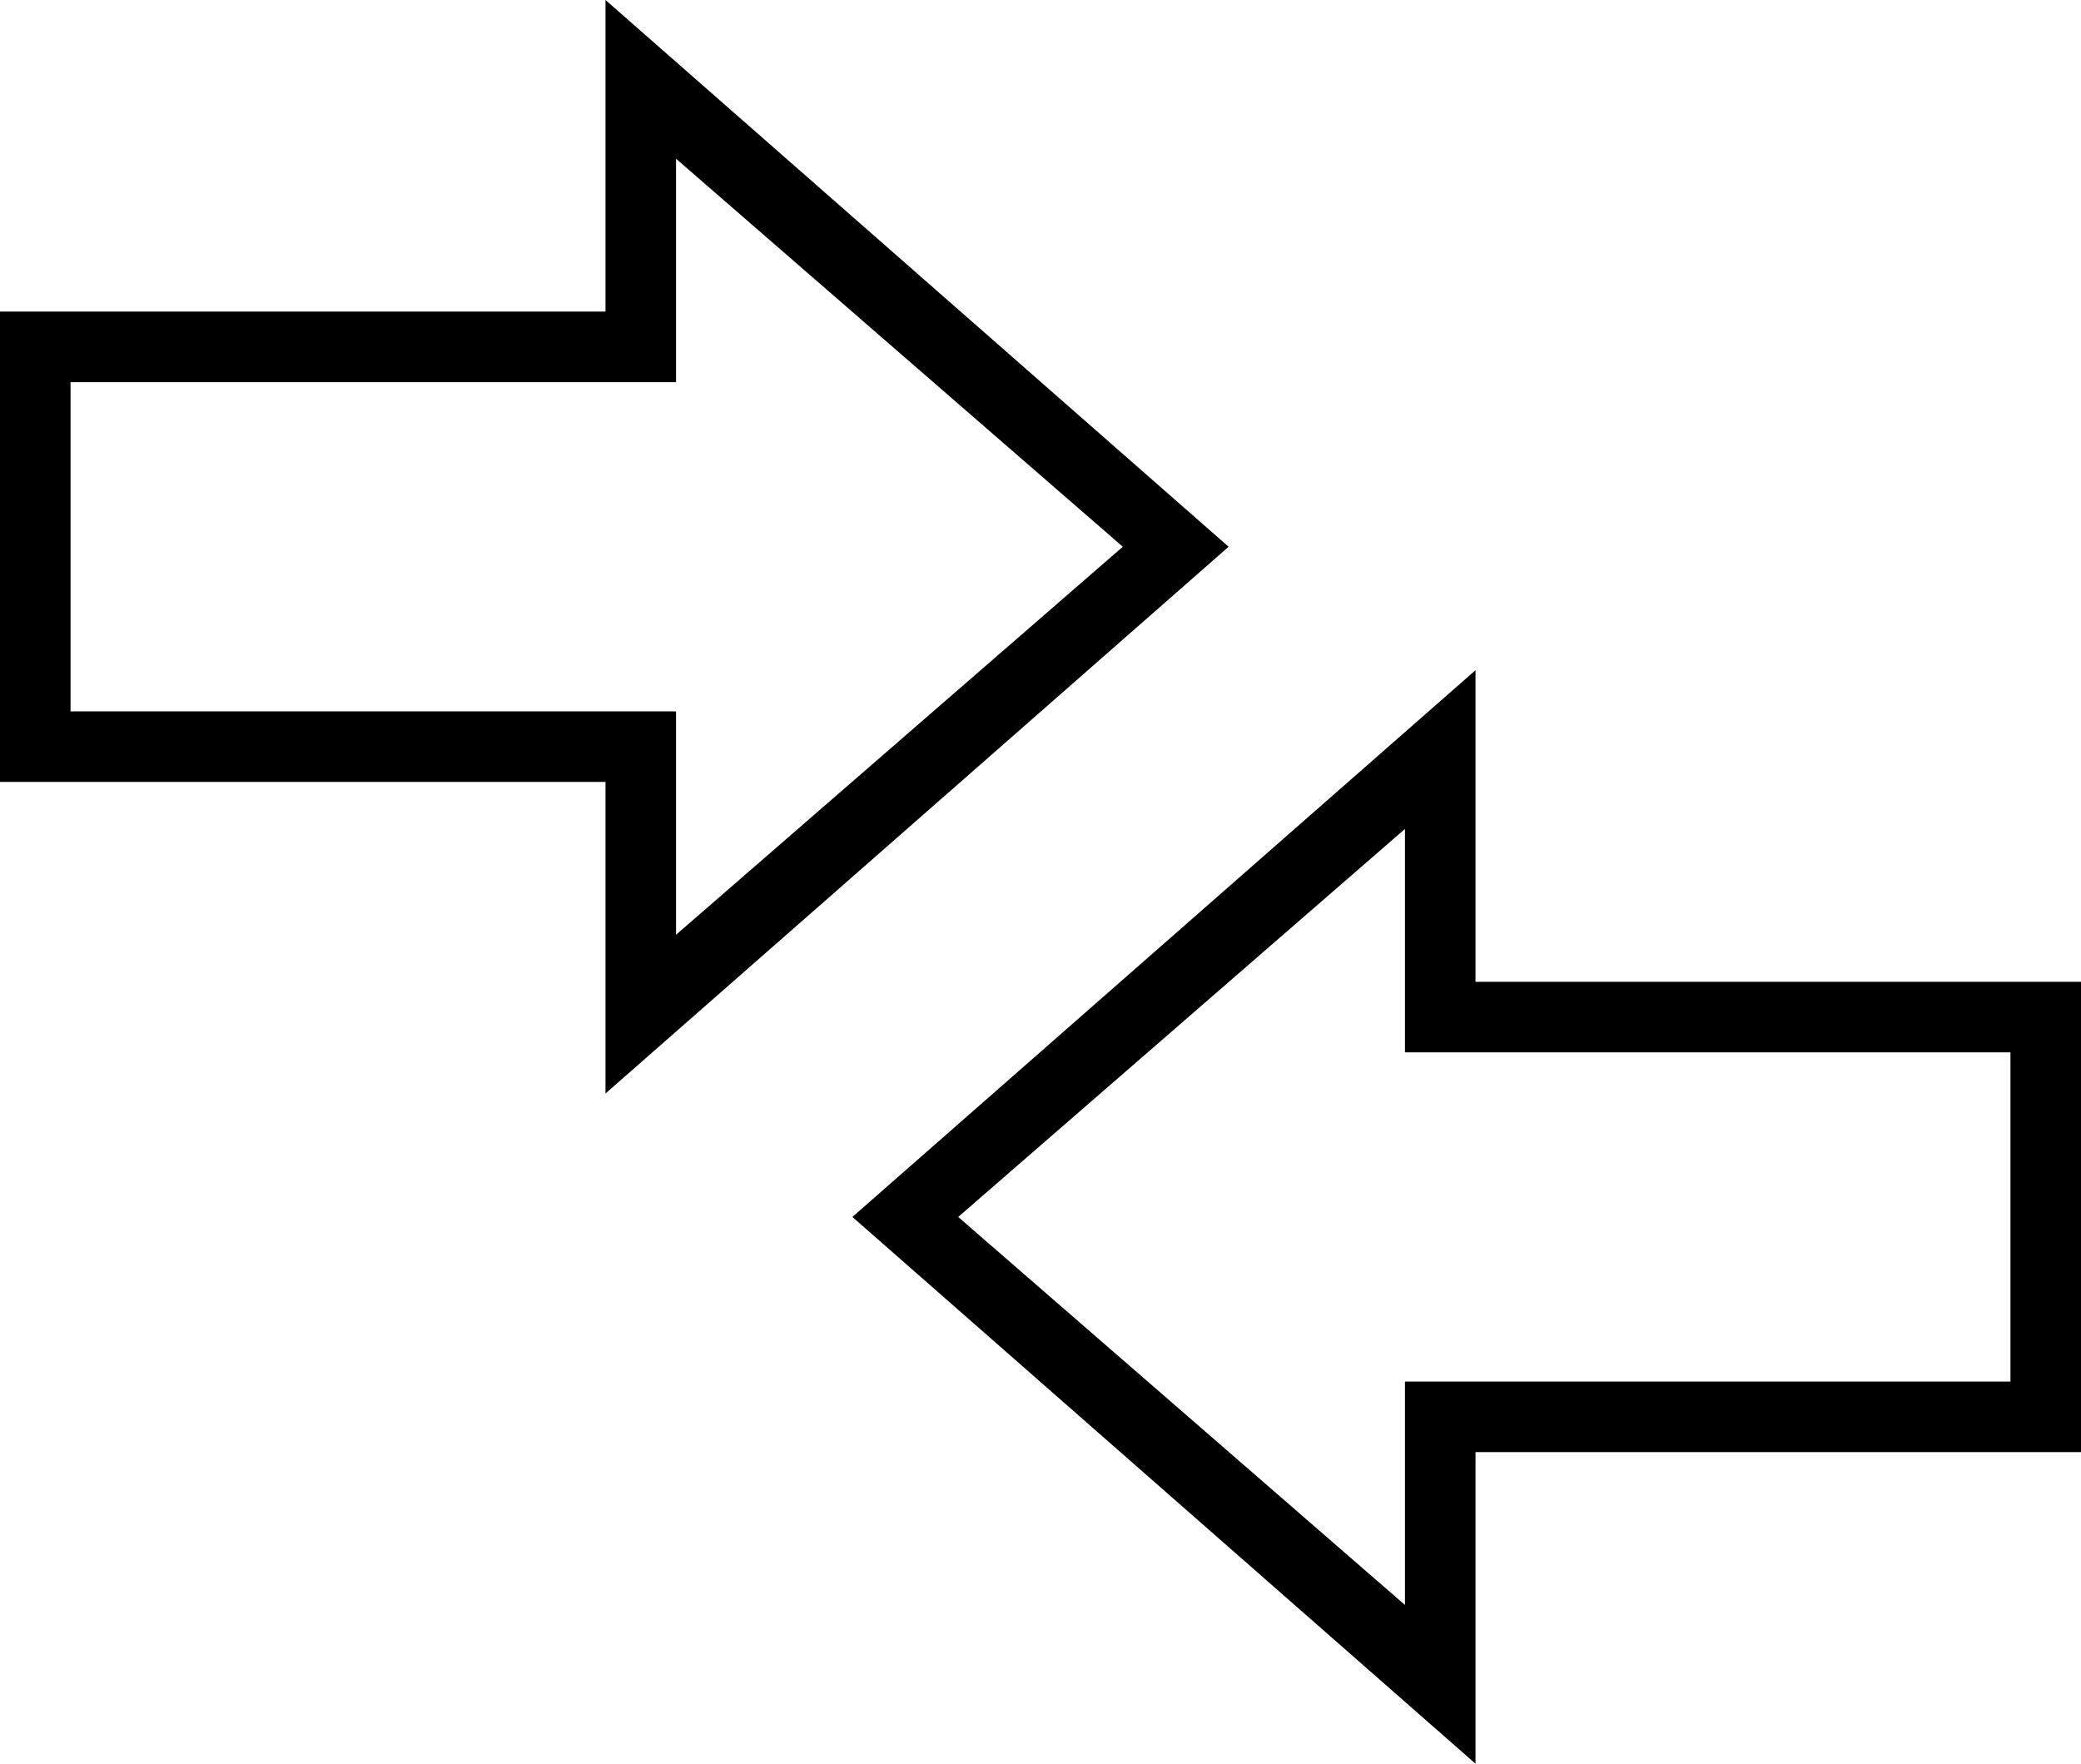
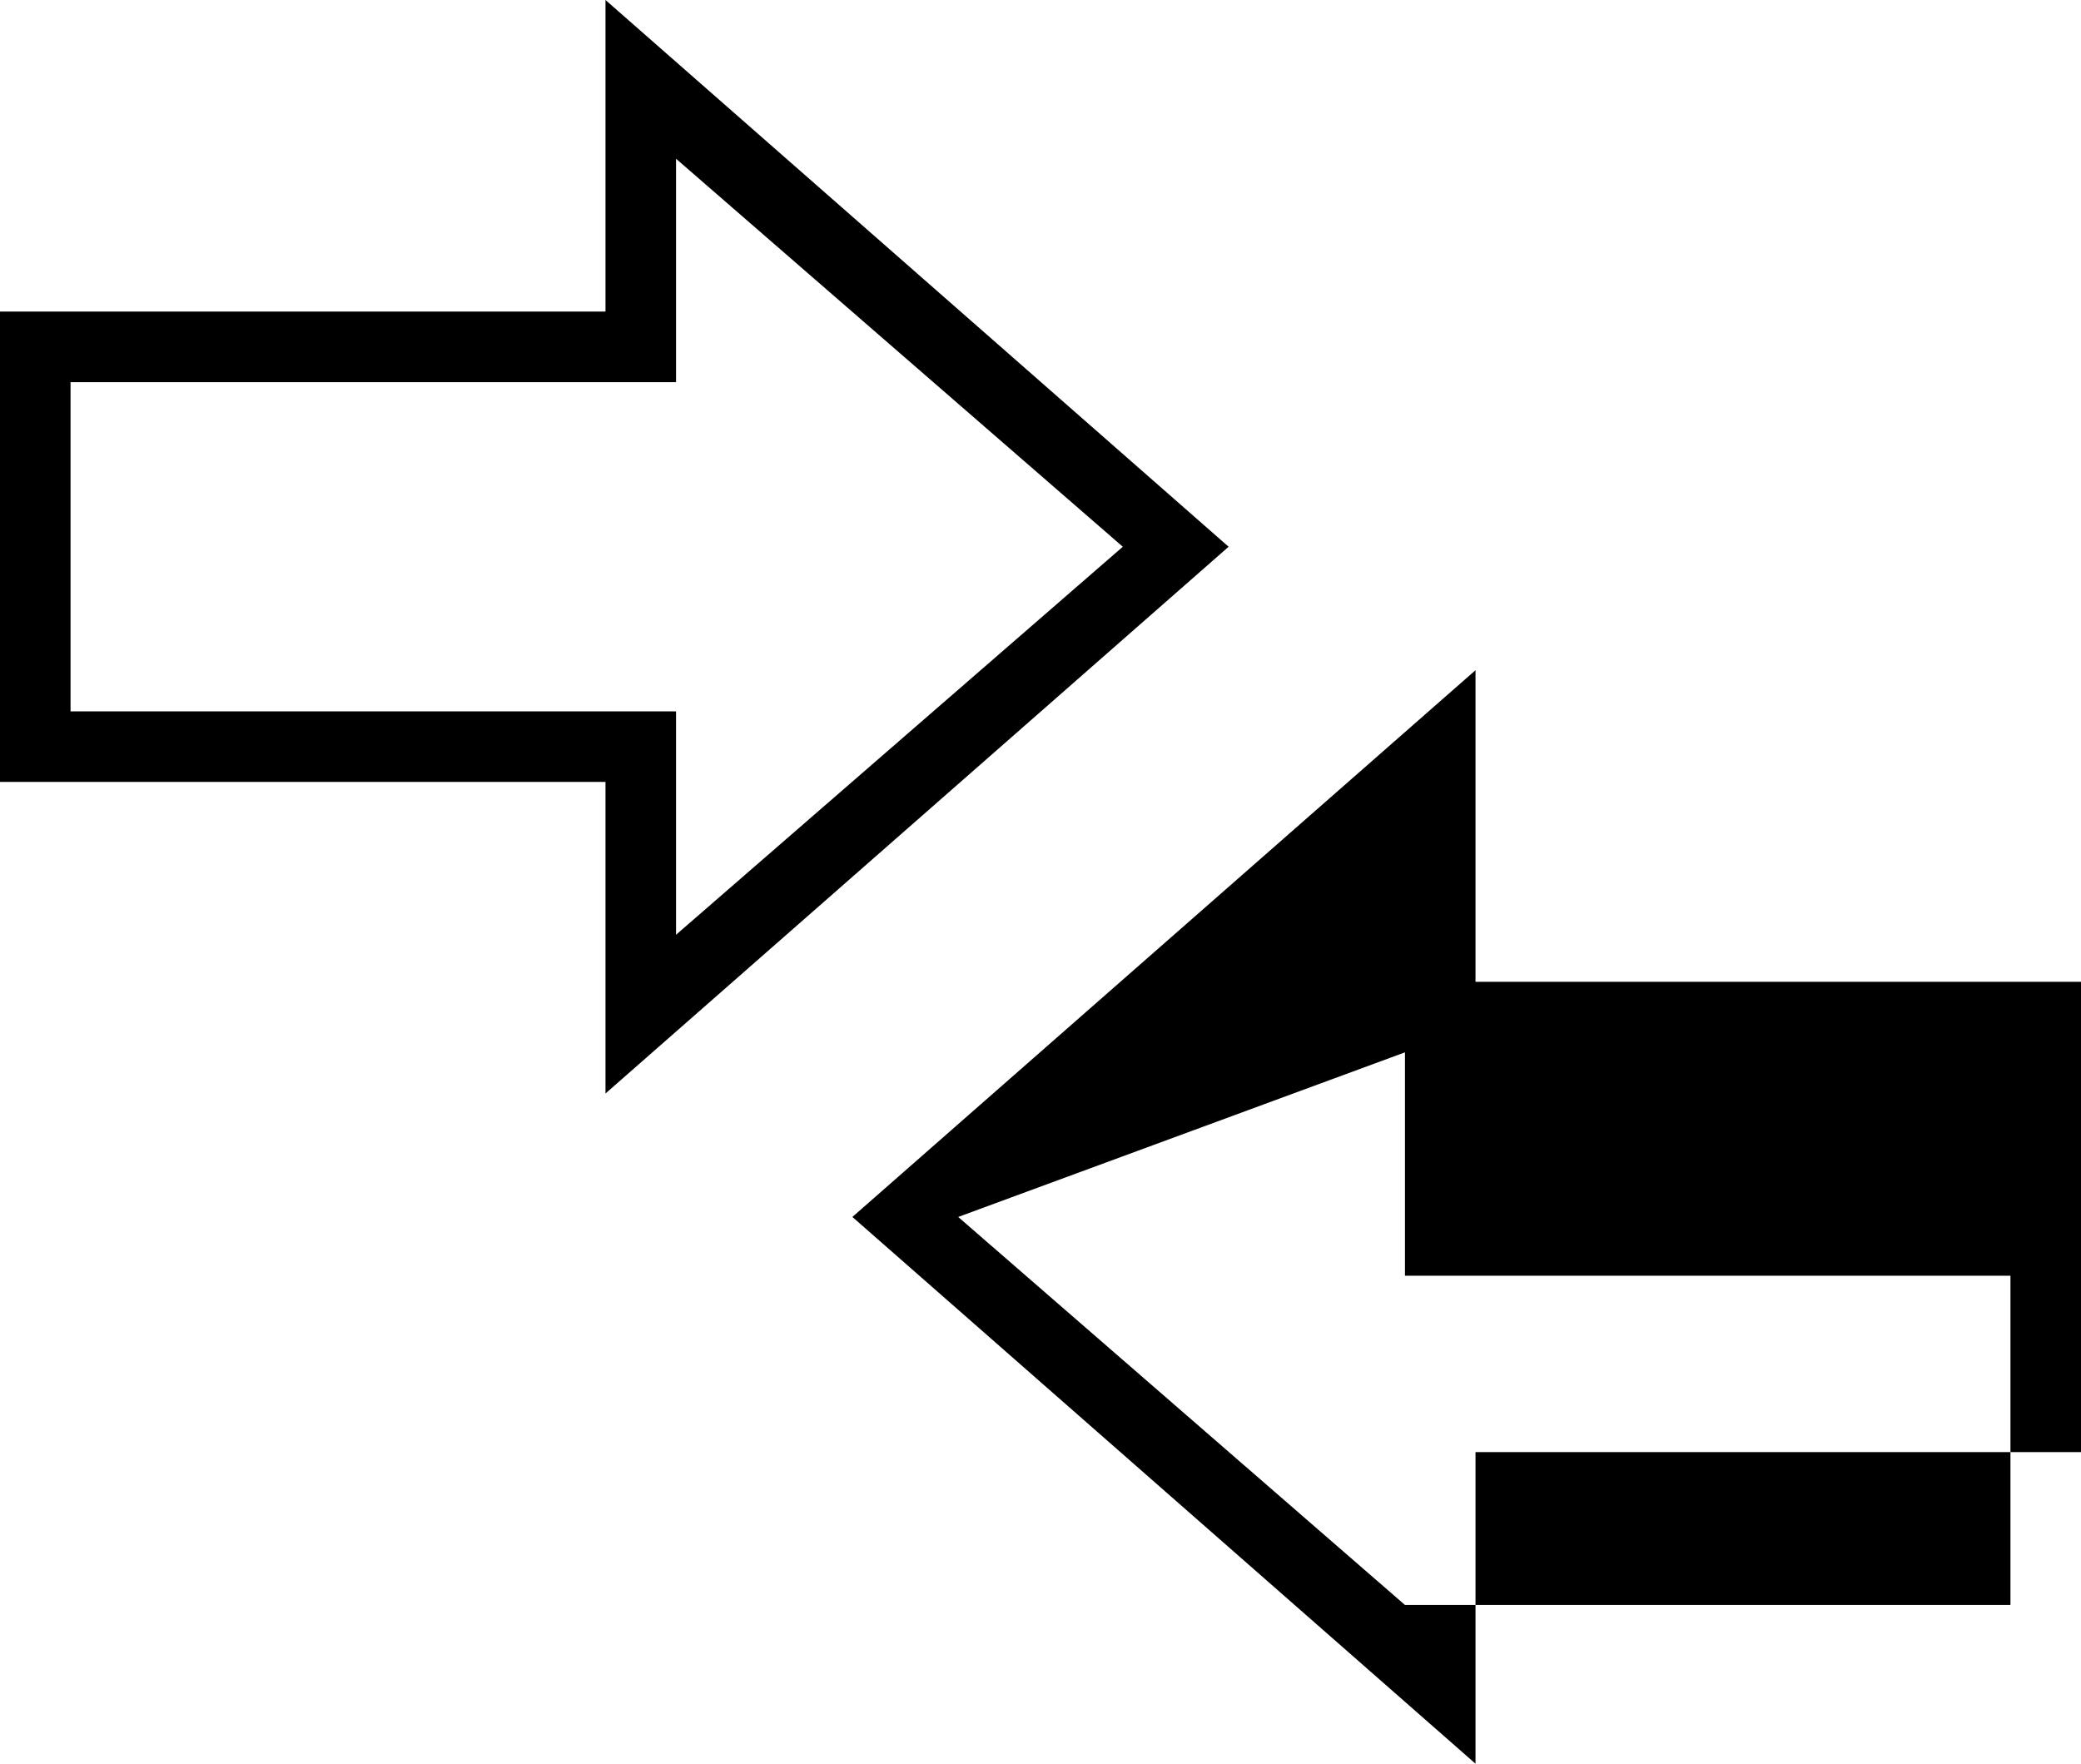
<svg xmlns="http://www.w3.org/2000/svg" version="1.1" width="35.4" height="30" viewBox="0 0 35.4 30">
-   <path d="M10.3,18.6v-5.3H0v-8h10.3V0l10.6,9.3L10.3,18.6z M1.2,12.1h10.3v3.8l7.6-6.6l-7.6-6.6v3.8H1.2V12.1z M25.1,30l-10.6-9.3l10.6-9.3v5.3h10.3v8H25.1V30z M16.3,20.7l7.6,6.6v-3.8h10.3v-5.6H23.9v-3.8L16.3,20.7z" fill="currentColor" />
+   <path d="M10.3,18.6v-5.3H0v-8h10.3V0l10.6,9.3L10.3,18.6z M1.2,12.1h10.3v3.8l7.6-6.6l-7.6-6.6v3.8H1.2V12.1z M25.1,30l-10.6-9.3l10.6-9.3v5.3h10.3v8H25.1V30z M16.3,20.7l7.6,6.6h10.3v-5.6H23.9v-3.8L16.3,20.7z" fill="currentColor" />
</svg>